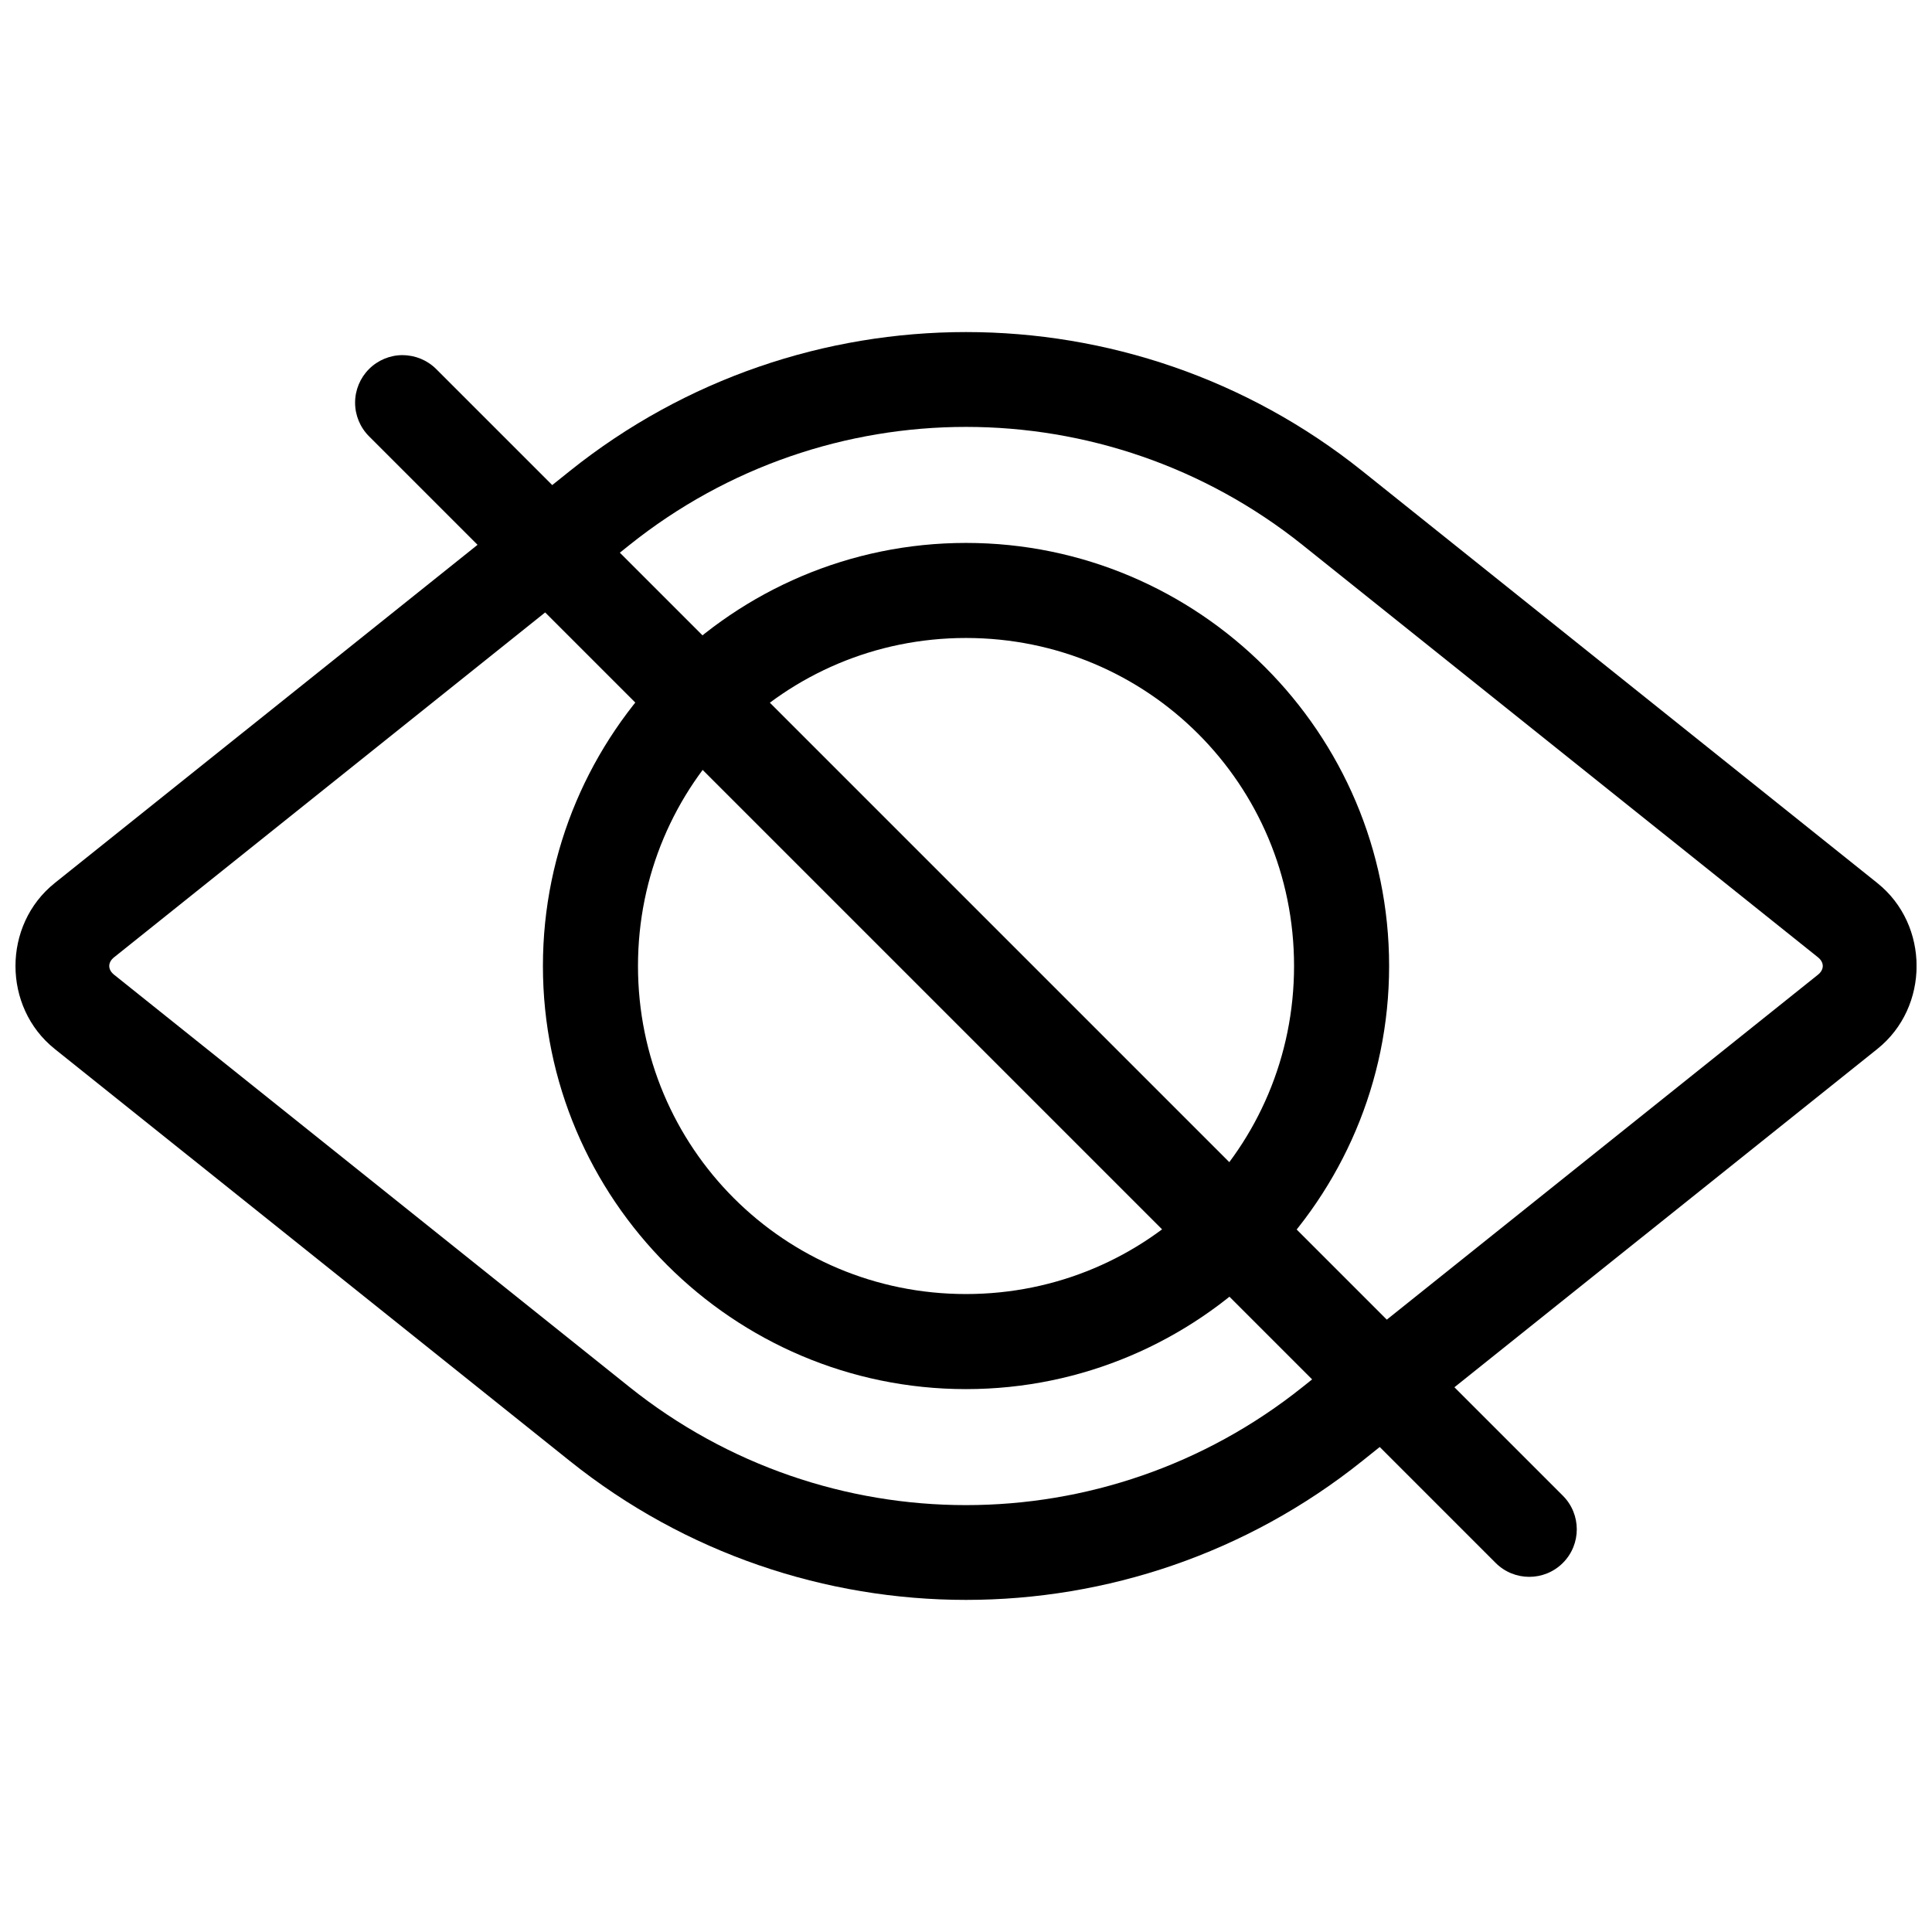
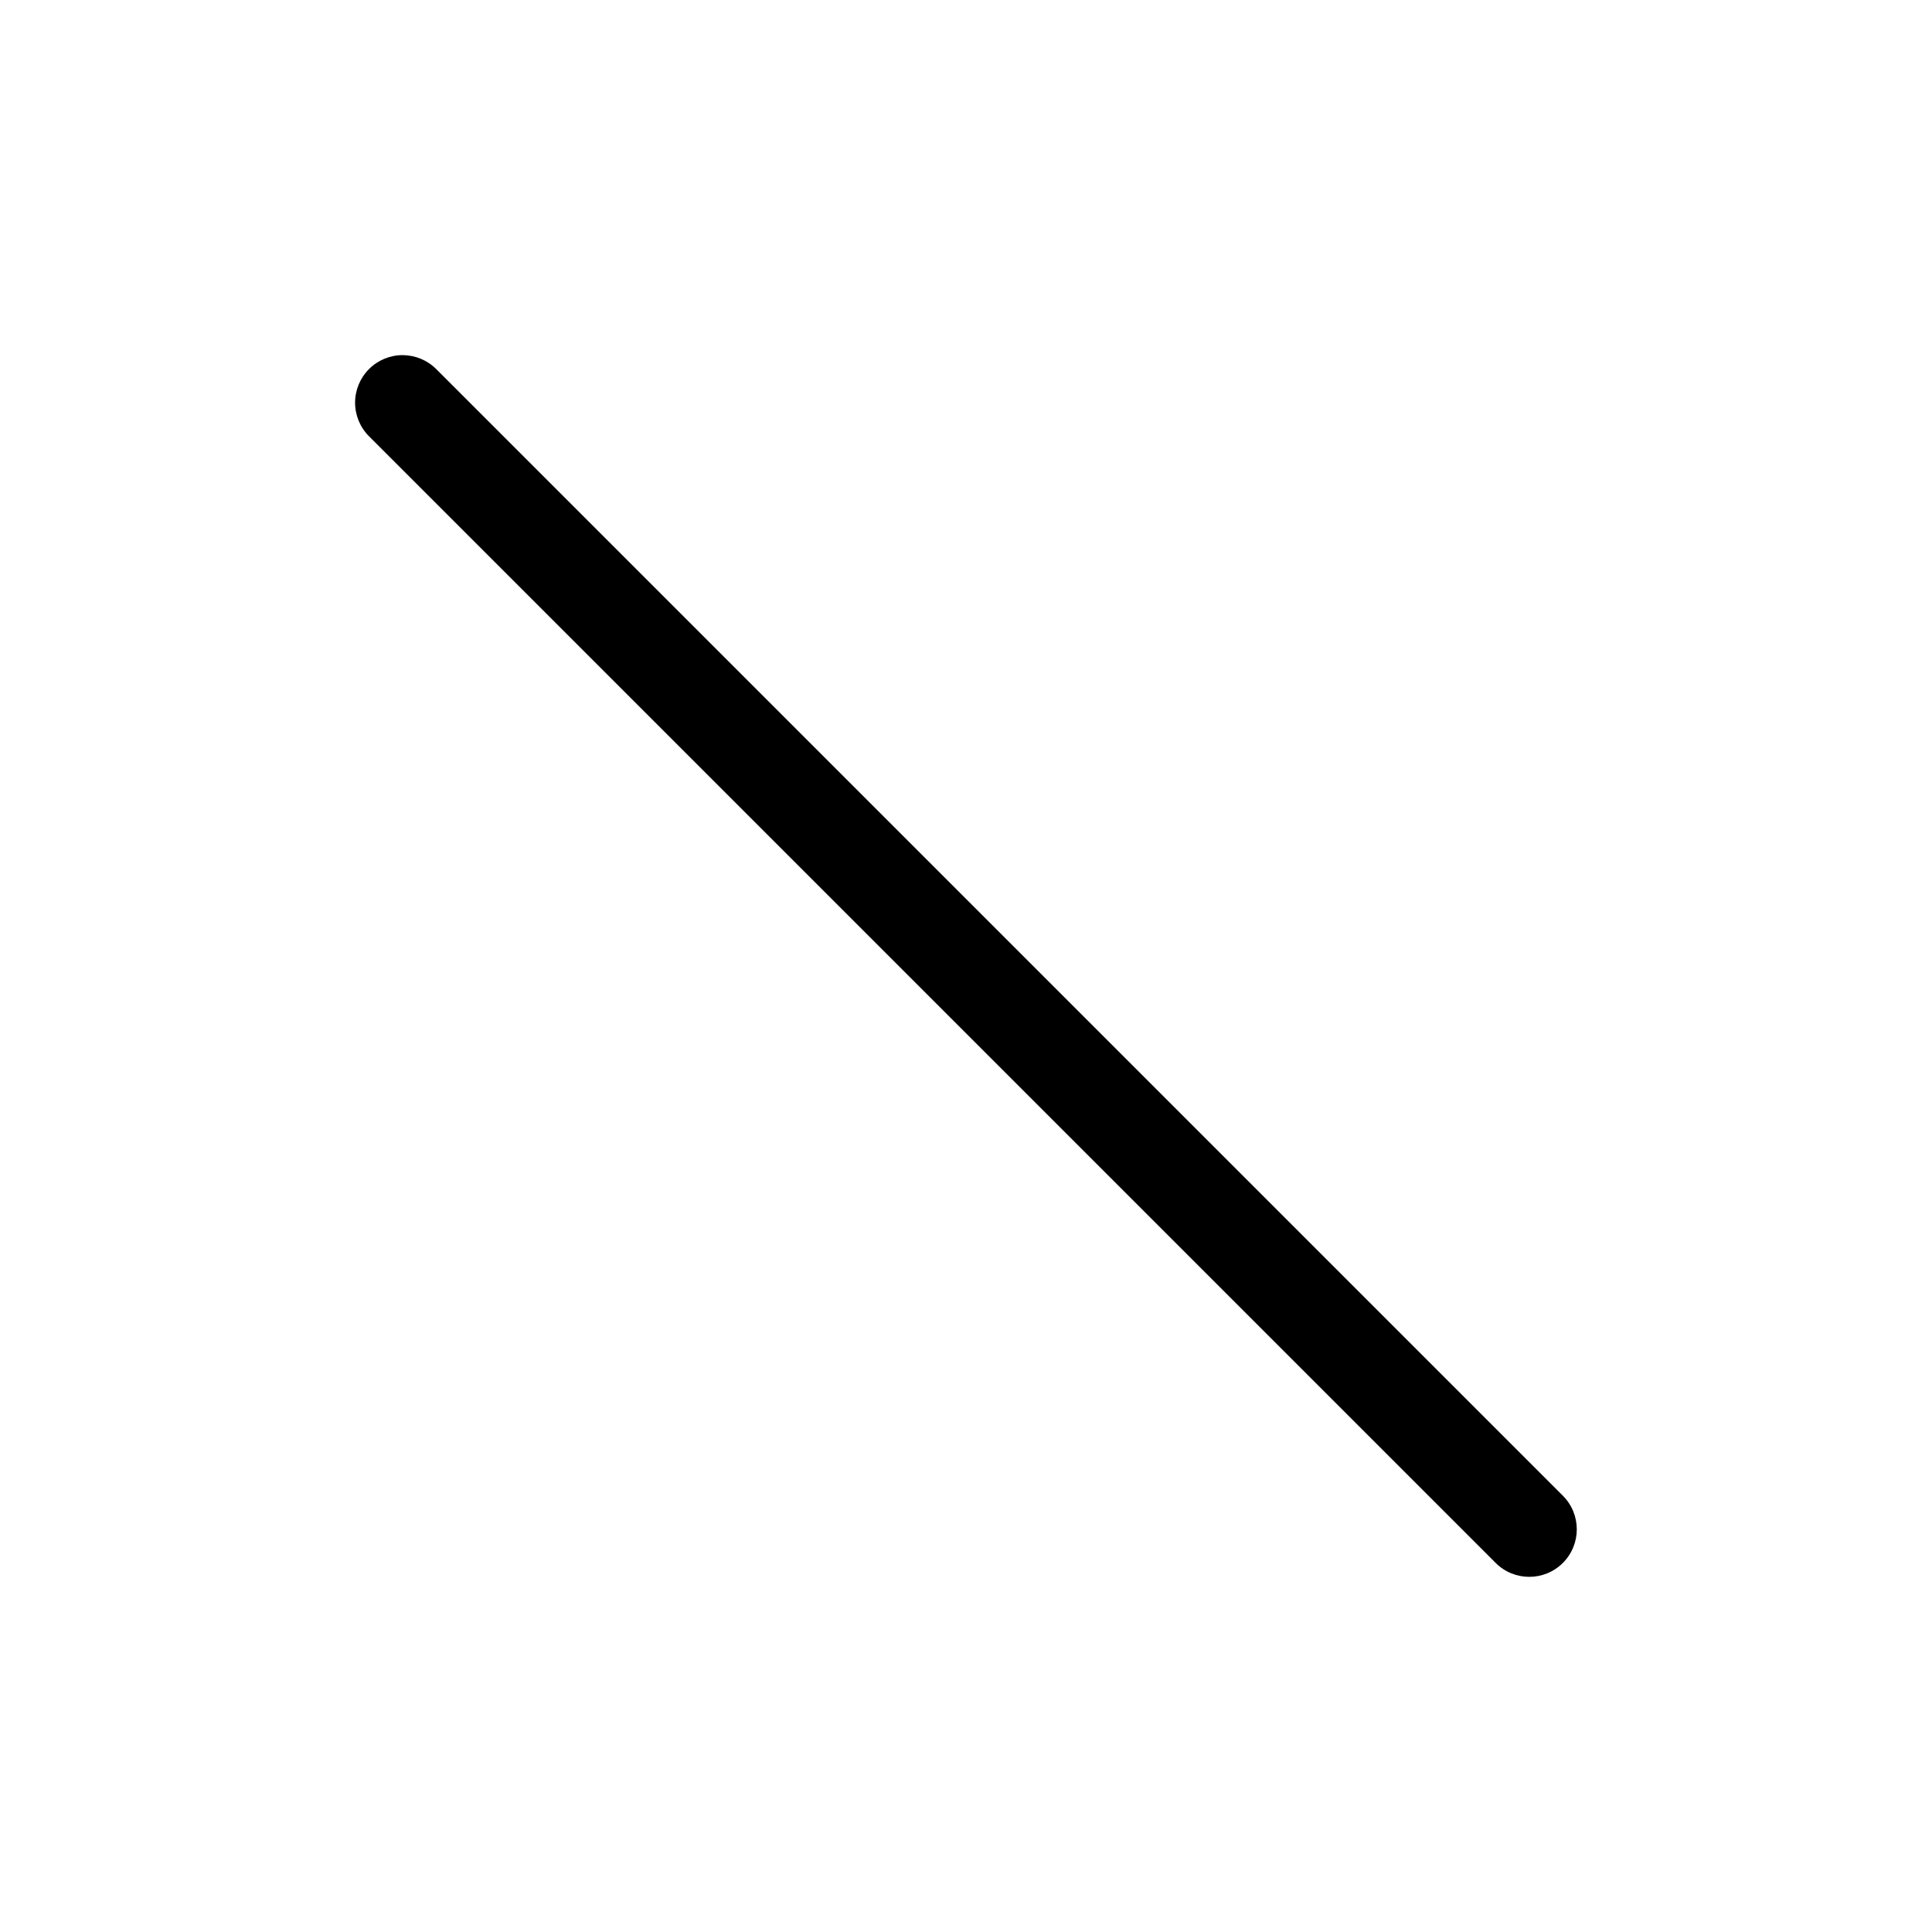
<svg xmlns="http://www.w3.org/2000/svg" width="800px" height="800px" version="1.1" viewBox="144 144 512 512">
  <defs>
    <clipPath id="a">
-       <path d="m148.09 232h503.81v336h-503.81z" />
+       <path d="m148.09 232h503.81v336h-503.81" />
    </clipPath>
  </defs>
  <g clip-path="url(#a)">
-     <path d="m400 232c-37.156 0-74.309 12.266-104.96 36.793l-136.54 109.23c-13.863 11.09-13.863 32.867 0 43.957l136.54 109.22c61.312 49.051 148.62 49.051 209.94 0l136.54-109.22c13.863-11.09 13.863-32.867 0-43.957l-136.54-109.23c-30.656-24.523-67.82-36.793-104.98-36.793zm0 25.133c31.559 0 63.129 10.441 89.238 31.332l136.54 109.23c1.699 1.359 1.699 3.254 0 4.613l-136.54 109.23c-52.223 41.777-126.25 41.781-178.47 0l-136.54-109.23c-1.699-1.359-1.699-3.254 0-4.613l136.54-109.23c26.113-20.891 57.668-31.332 89.23-31.332z" fill-rule="evenodd" />
-   </g>
-   <path d="m400 287.88c-61.773 0-112.12 50.344-112.12 112.12s50.344 112.13 112.12 112.13c61.773 0 112.13-50.352 112.13-112.13 0-61.773-50.352-112.12-112.13-112.12zm0 25.191c48.16 0 86.938 38.766 86.938 86.926s-38.777 86.938-86.938 86.938-86.926-38.777-86.926-86.938 38.766-86.926 86.926-86.926z" fill-rule="evenodd" />
+     </g>
  <path d="m250.7 238.11c-3.34 0-6.543 1.328-8.906 3.691s-3.691 5.566-3.691 8.91 1.328 6.547 3.691 8.91l298.57 298.57c4.922 4.918 12.895 4.918 17.812 0 4.918-4.918 4.918-12.891 0-17.812l-298.57-298.57c-2.367-2.363-5.574-3.691-8.918-3.688z" fill-rule="evenodd" />
</svg>